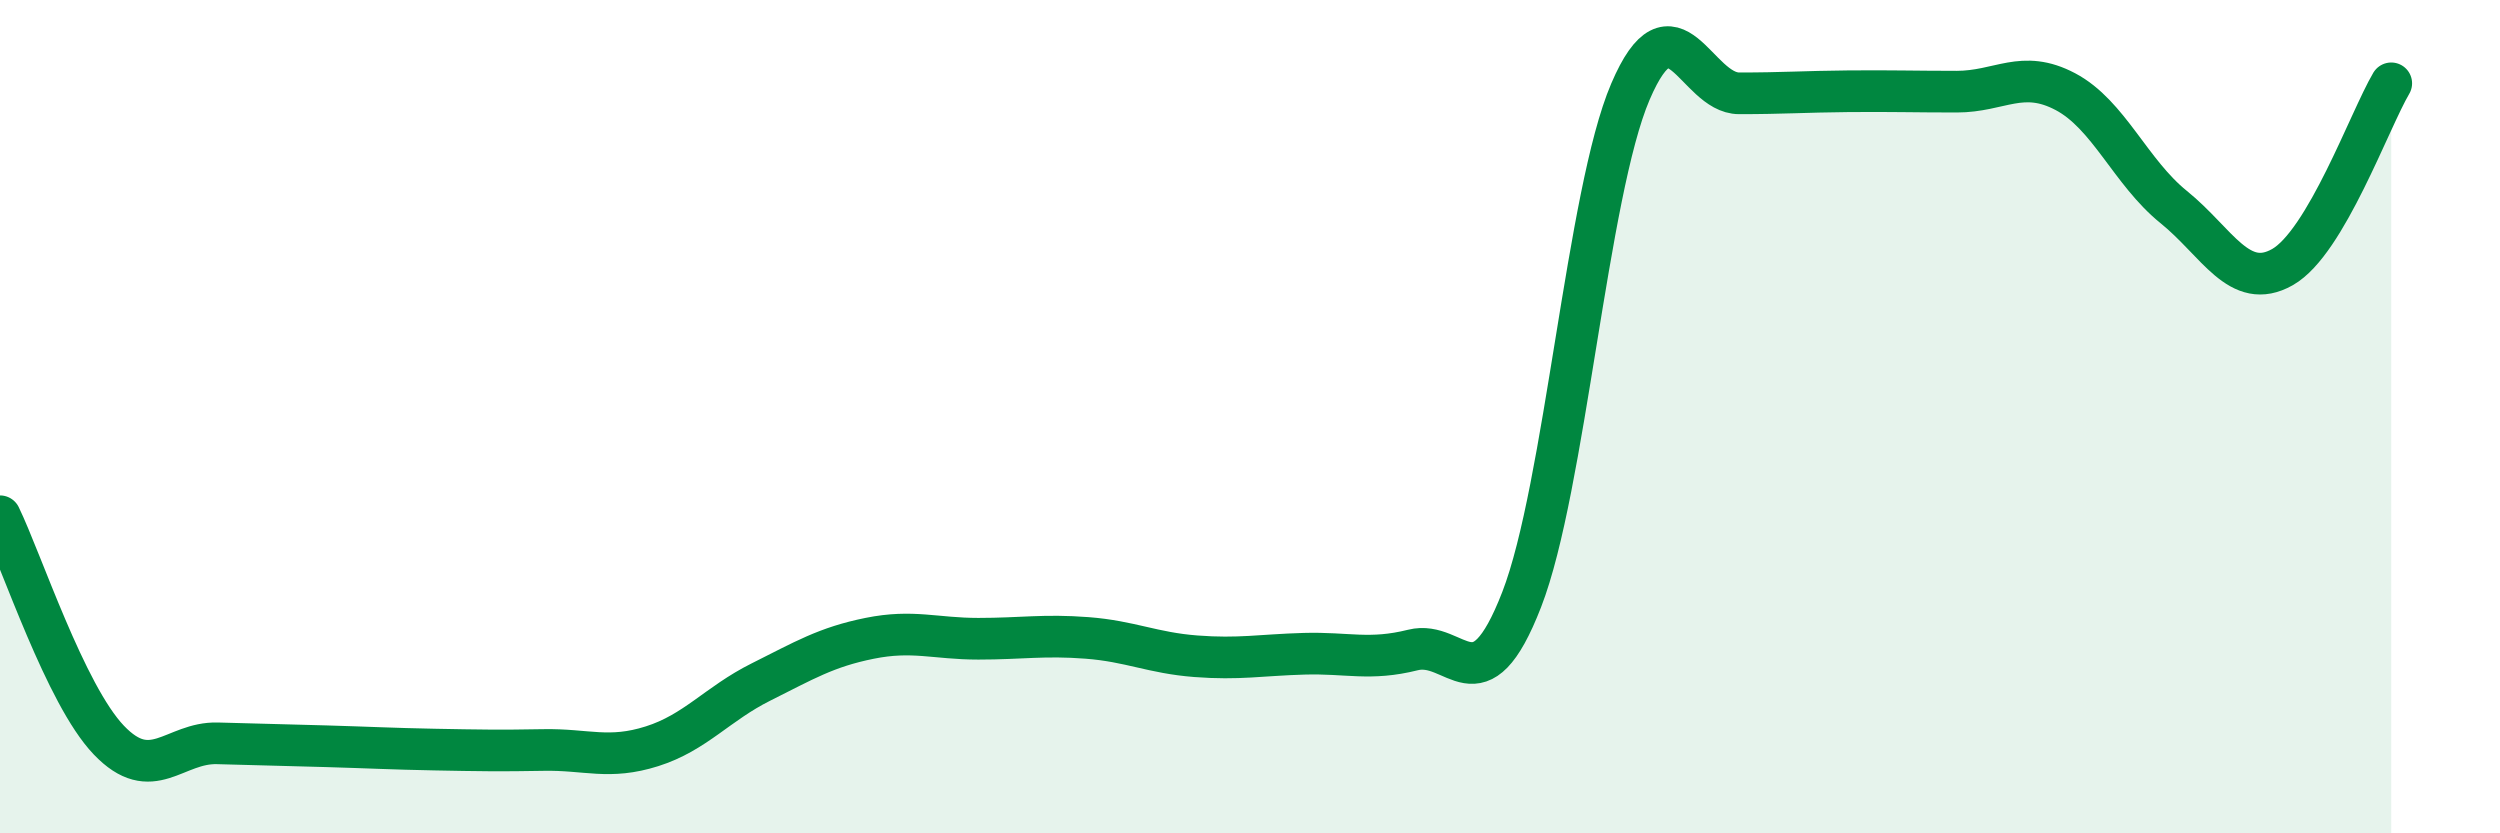
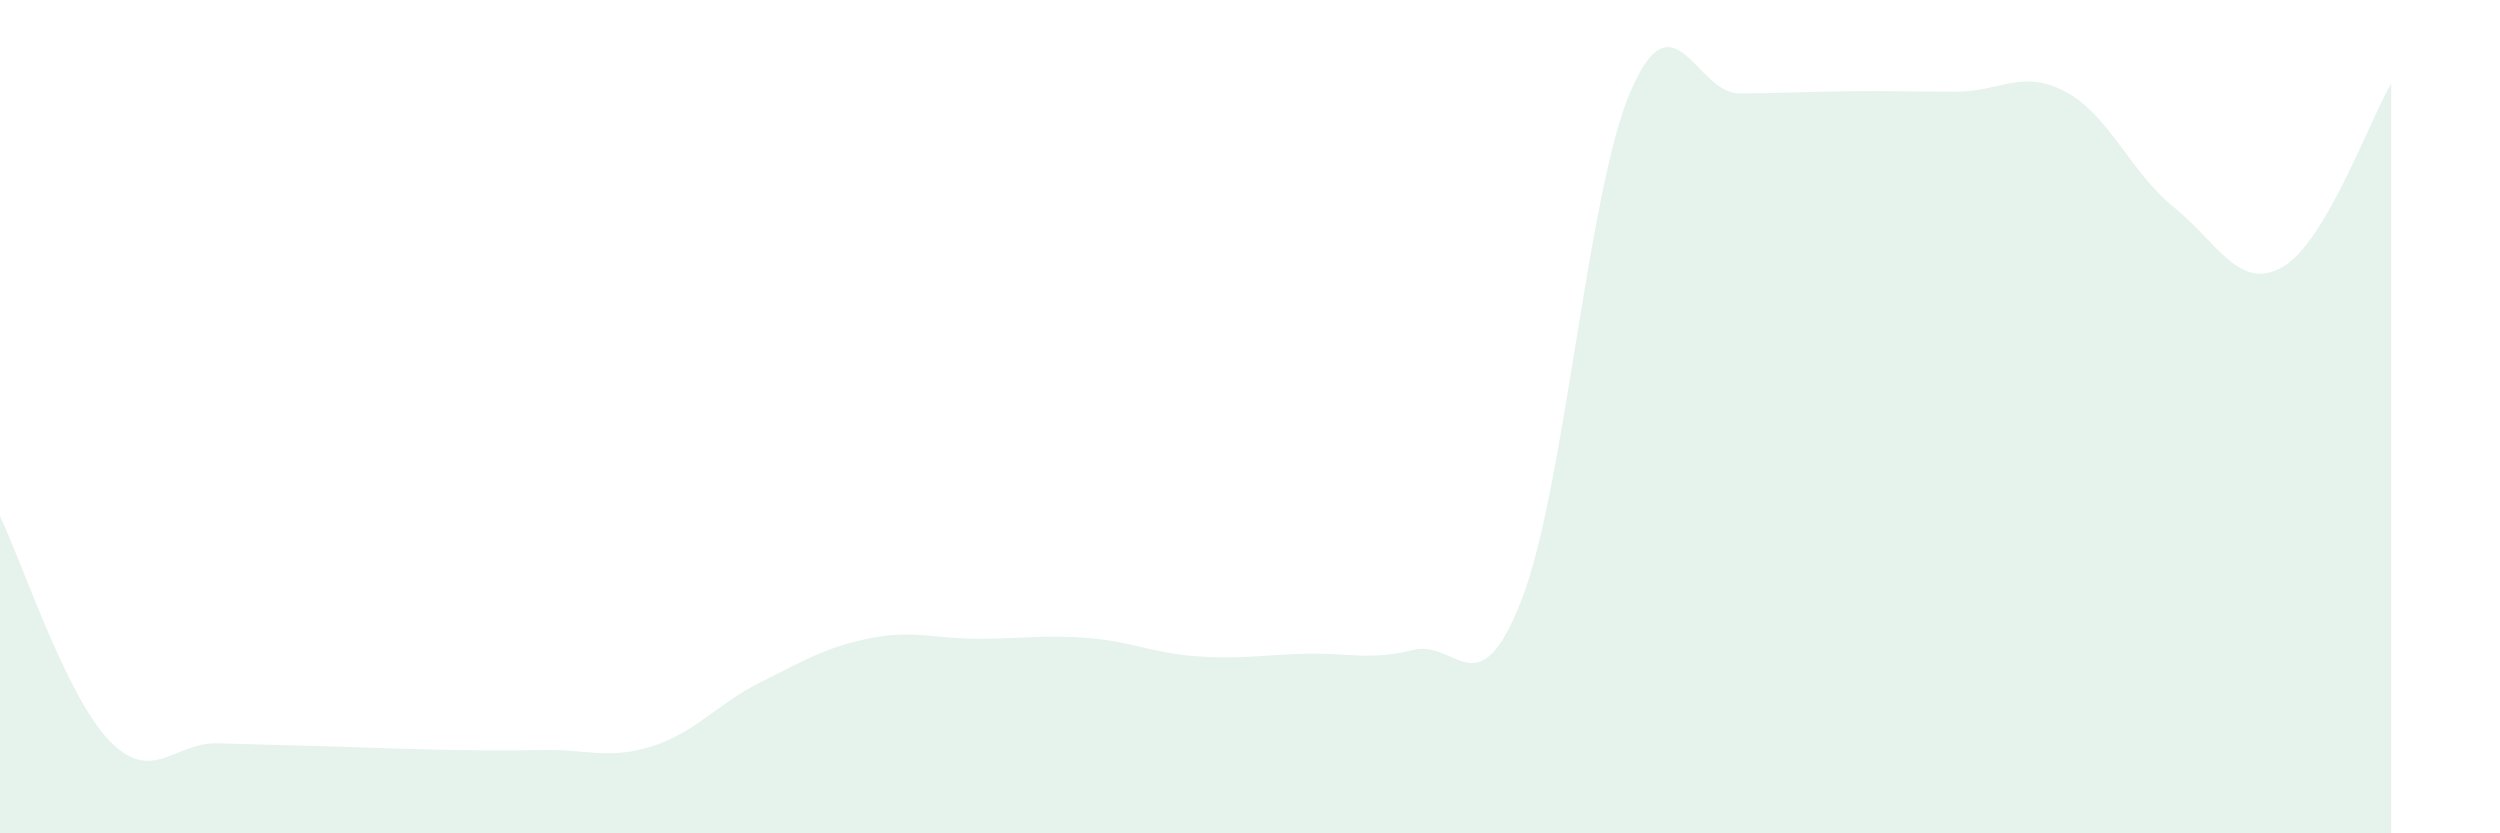
<svg xmlns="http://www.w3.org/2000/svg" width="60" height="20" viewBox="0 0 60 20">
  <path d="M 0,12.39 C 0.52,13.46 1.57,16.67 2.61,17.76 C 3.65,18.85 4.18,17.81 5.22,17.84 C 6.26,17.87 6.79,17.88 7.83,17.91 C 8.87,17.94 9.39,17.97 10.43,17.99 C 11.47,18.01 12,18.02 13.04,18 C 14.08,17.98 14.61,18.24 15.65,17.91 C 16.69,17.58 17.22,16.89 18.26,16.37 C 19.3,15.85 19.83,15.53 20.87,15.32 C 21.91,15.11 22.44,15.33 23.48,15.33 C 24.52,15.33 25.05,15.23 26.09,15.31 C 27.13,15.39 27.66,15.67 28.7,15.75 C 29.74,15.83 30.26,15.72 31.3,15.69 C 32.34,15.66 32.87,15.86 33.91,15.6 C 34.95,15.34 35.48,17.07 36.52,14.39 C 37.56,11.71 38.09,4.63 39.13,2.2 C 40.17,-0.23 40.7,2.24 41.74,2.24 C 42.78,2.24 43.31,2.2 44.35,2.19 C 45.39,2.18 45.92,2.2 46.96,2.2 C 48,2.2 48.53,1.65 49.57,2.2 C 50.61,2.75 51.13,4.13 52.17,4.97 C 53.21,5.81 53.74,7 54.78,6.41 C 55.82,5.82 56.87,2.88 57.39,2L57.39 20L0 20Z" fill="#008740" opacity="0.1" stroke-linecap="round" stroke-linejoin="round" />
-   <path d="M 0,12.39 C 0.52,13.46 1.57,16.67 2.61,17.76 C 3.65,18.85 4.18,17.81 5.22,17.84 C 6.26,17.87 6.79,17.88 7.83,17.91 C 8.87,17.94 9.39,17.97 10.43,17.99 C 11.47,18.01 12,18.02 13.04,18 C 14.08,17.98 14.61,18.24 15.65,17.91 C 16.69,17.58 17.22,16.89 18.26,16.37 C 19.3,15.85 19.83,15.53 20.87,15.32 C 21.91,15.11 22.44,15.33 23.48,15.33 C 24.52,15.33 25.05,15.23 26.09,15.31 C 27.13,15.39 27.66,15.67 28.7,15.75 C 29.74,15.83 30.26,15.72 31.3,15.69 C 32.34,15.66 32.87,15.86 33.91,15.6 C 34.95,15.34 35.48,17.07 36.52,14.39 C 37.56,11.71 38.09,4.63 39.13,2.2 C 40.17,-0.23 40.7,2.24 41.74,2.24 C 42.78,2.24 43.31,2.2 44.35,2.19 C 45.39,2.18 45.92,2.2 46.96,2.2 C 48,2.2 48.53,1.65 49.57,2.2 C 50.61,2.75 51.13,4.13 52.17,4.97 C 53.21,5.81 53.74,7 54.78,6.41 C 55.82,5.82 56.87,2.88 57.39,2" stroke="#008740" stroke-width="1" fill="none" stroke-linecap="round" stroke-linejoin="round" />
</svg>